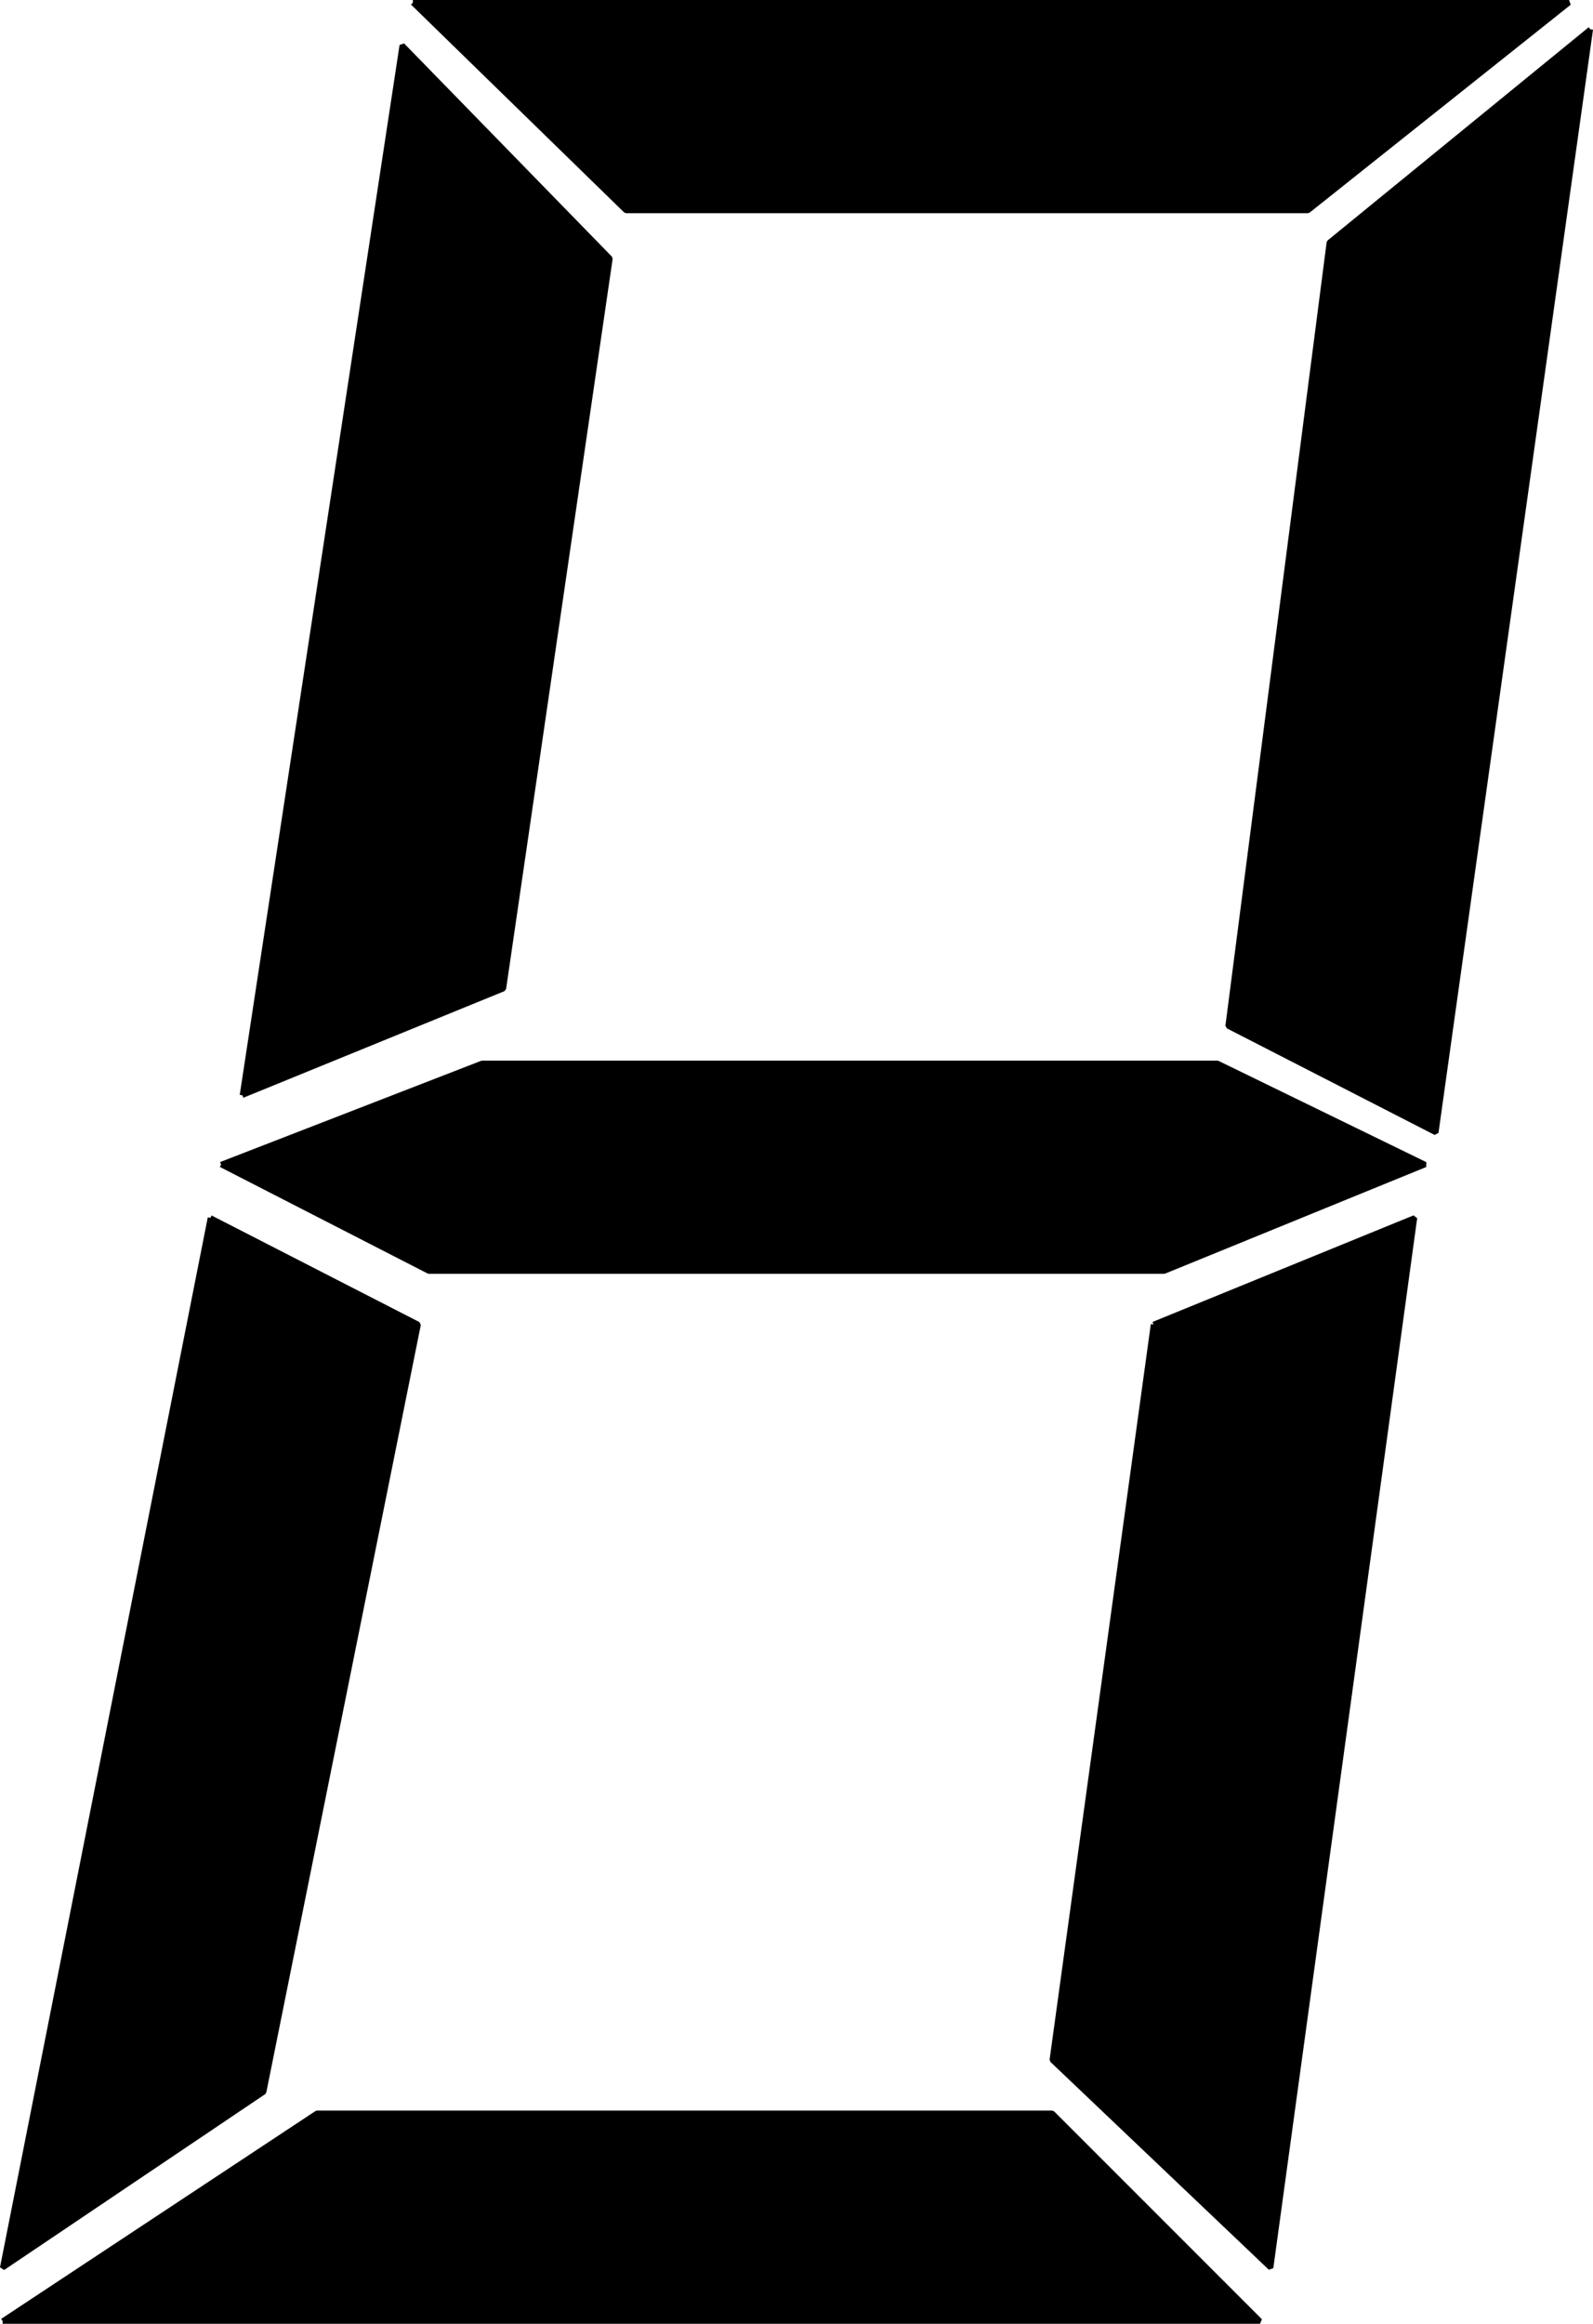
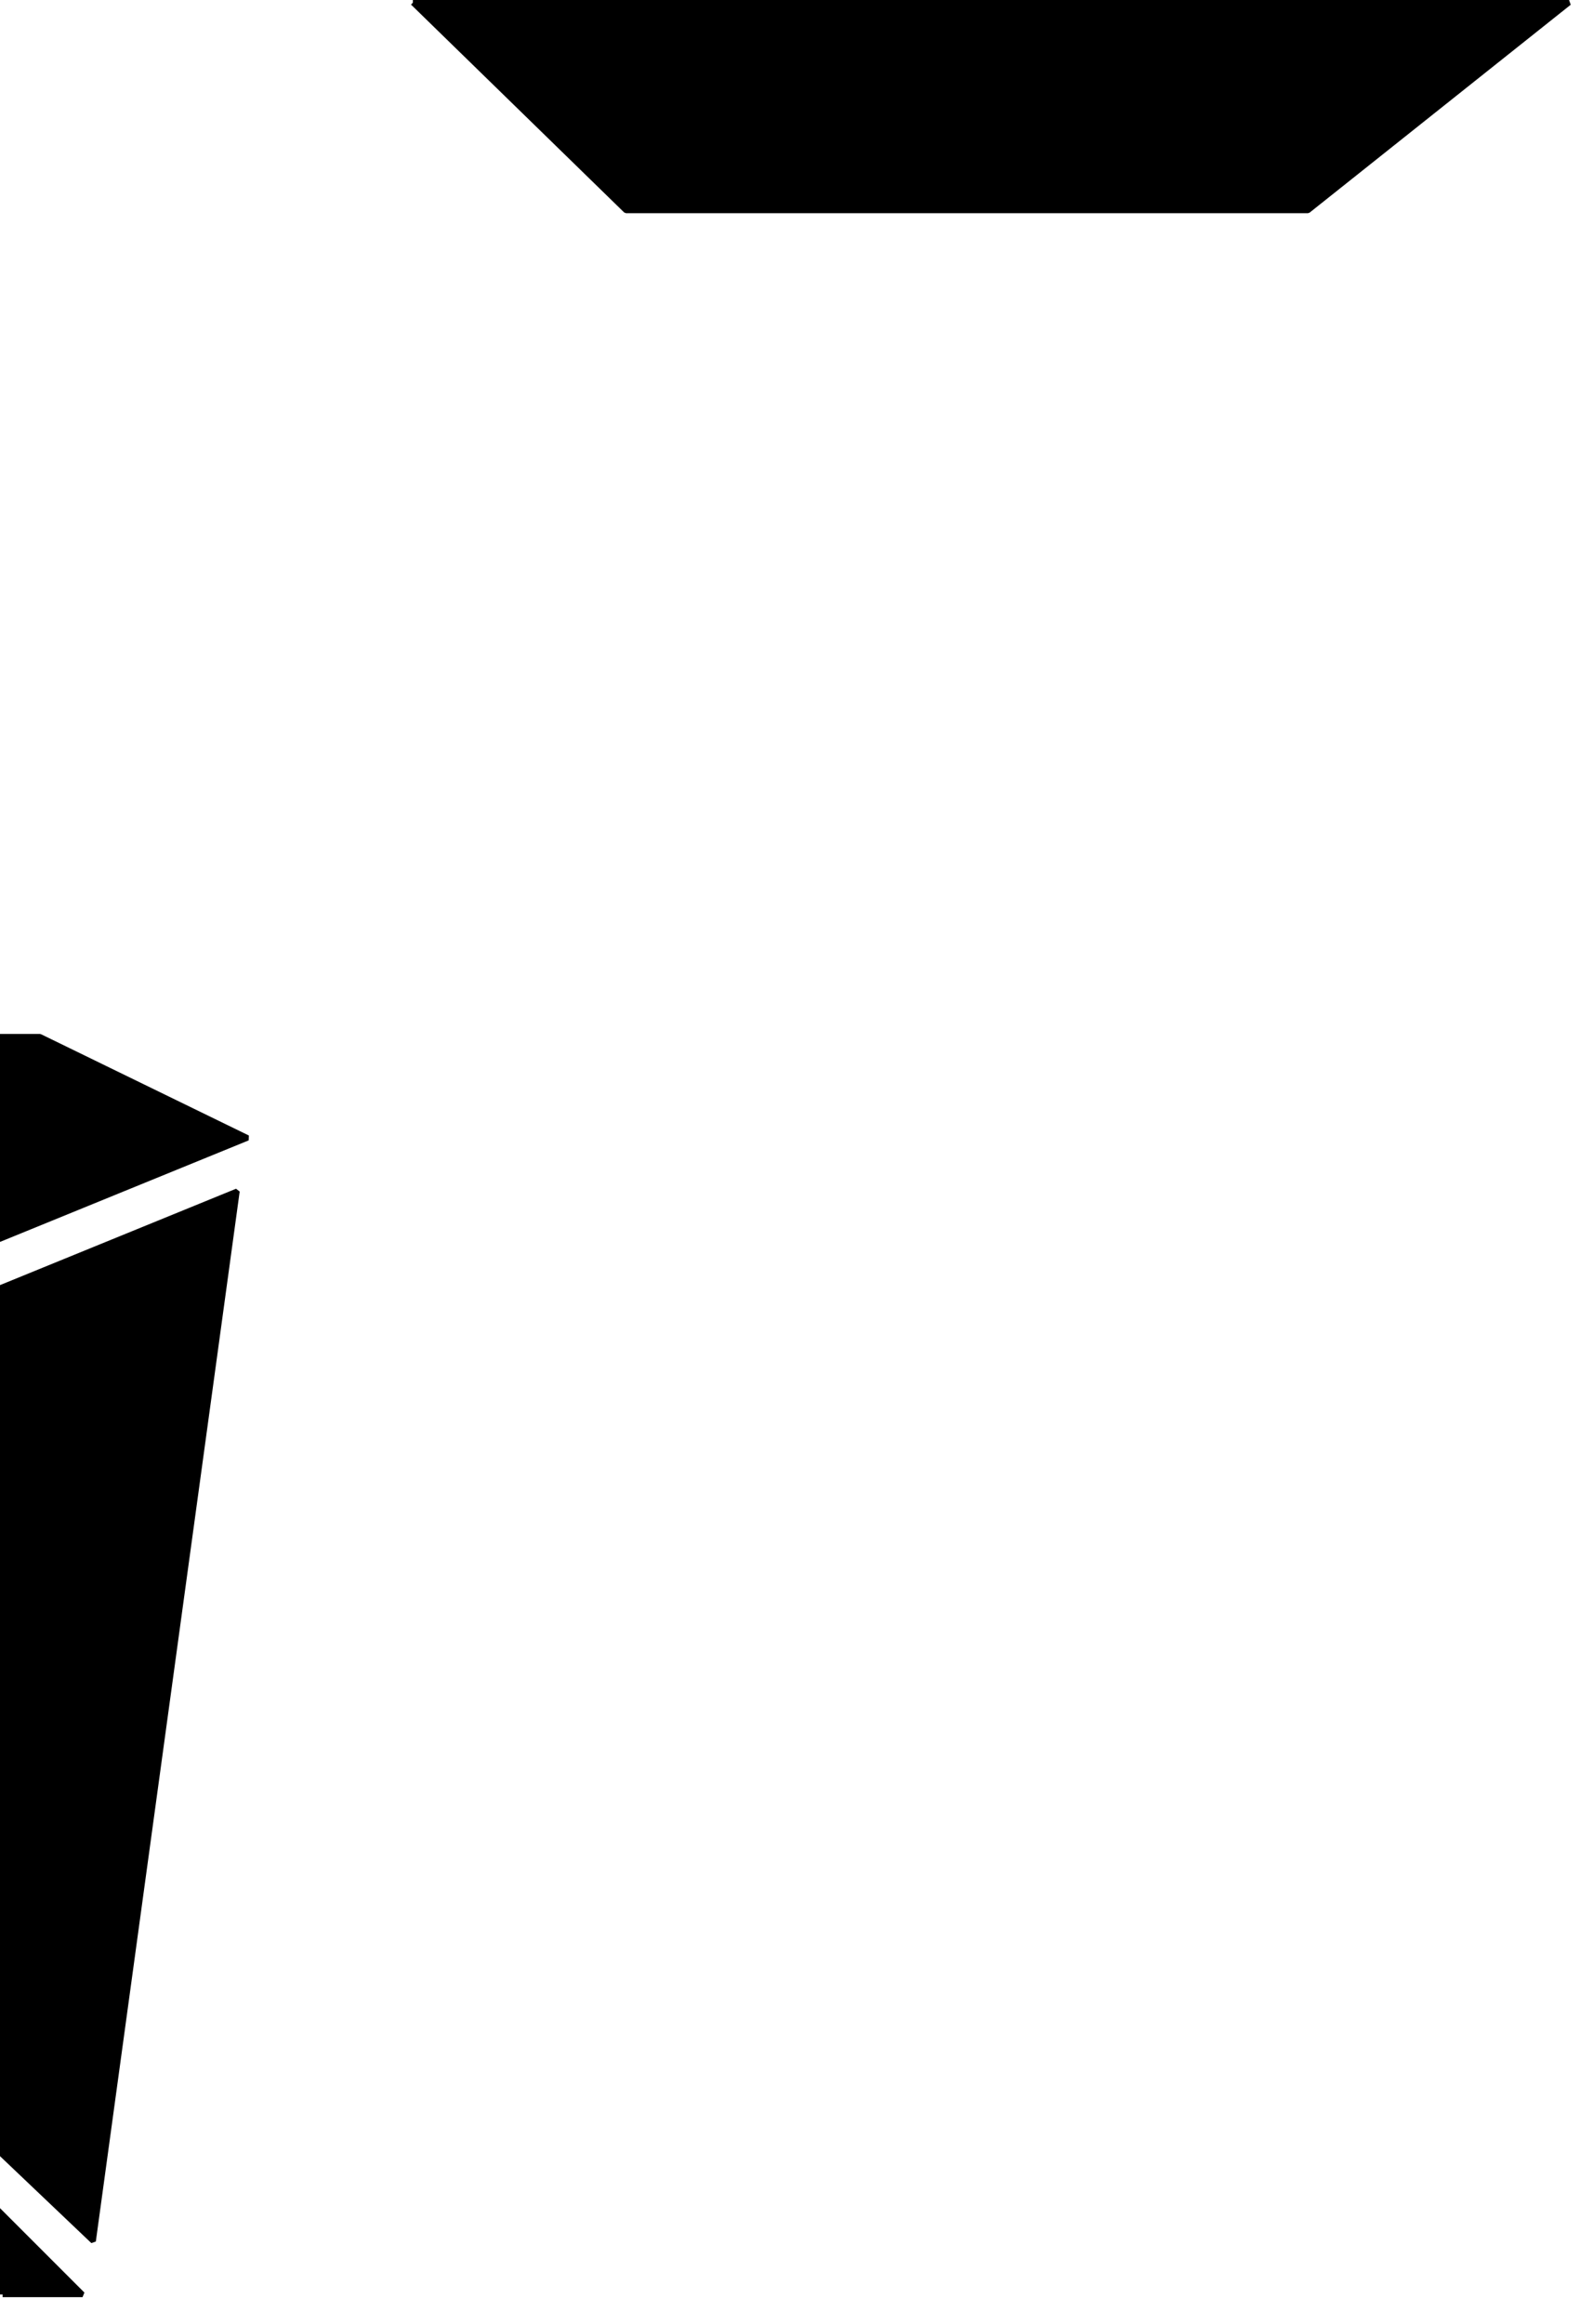
<svg xmlns="http://www.w3.org/2000/svg" width="298.986" height="436" version="1.2">
-   <path vector-effect="non-scaling-stroke" d="m77.49.5 40 39h128l49-39h-217m221 5-49 40-19 147 39 20 29-207m-82 243 49-20-27 197-41-39 19-138m-177-20 39 20-29 144-49 33 39-197m6-23 49-20 20-137-39-40-30 197m-4 13 49-19h138l39 19-49 20h-138l-39-20m-41 217 59-39h138l39 39H.49" stroke="#000" fill-rule="evenodd" stroke-linejoin="bevel" font-family="'Sans Serif'" font-size="12.5" font-weight="400" />
+   <path vector-effect="non-scaling-stroke" d="m77.49.5 40 39h128l49-39h-217m-82 243 49-20-27 197-41-39 19-138m-177-20 39 20-29 144-49 33 39-197m6-23 49-20 20-137-39-40-30 197m-4 13 49-19h138l39 19-49 20h-138l-39-20m-41 217 59-39h138l39 39H.49" stroke="#000" fill-rule="evenodd" stroke-linejoin="bevel" font-family="'Sans Serif'" font-size="12.5" font-weight="400" />
</svg>